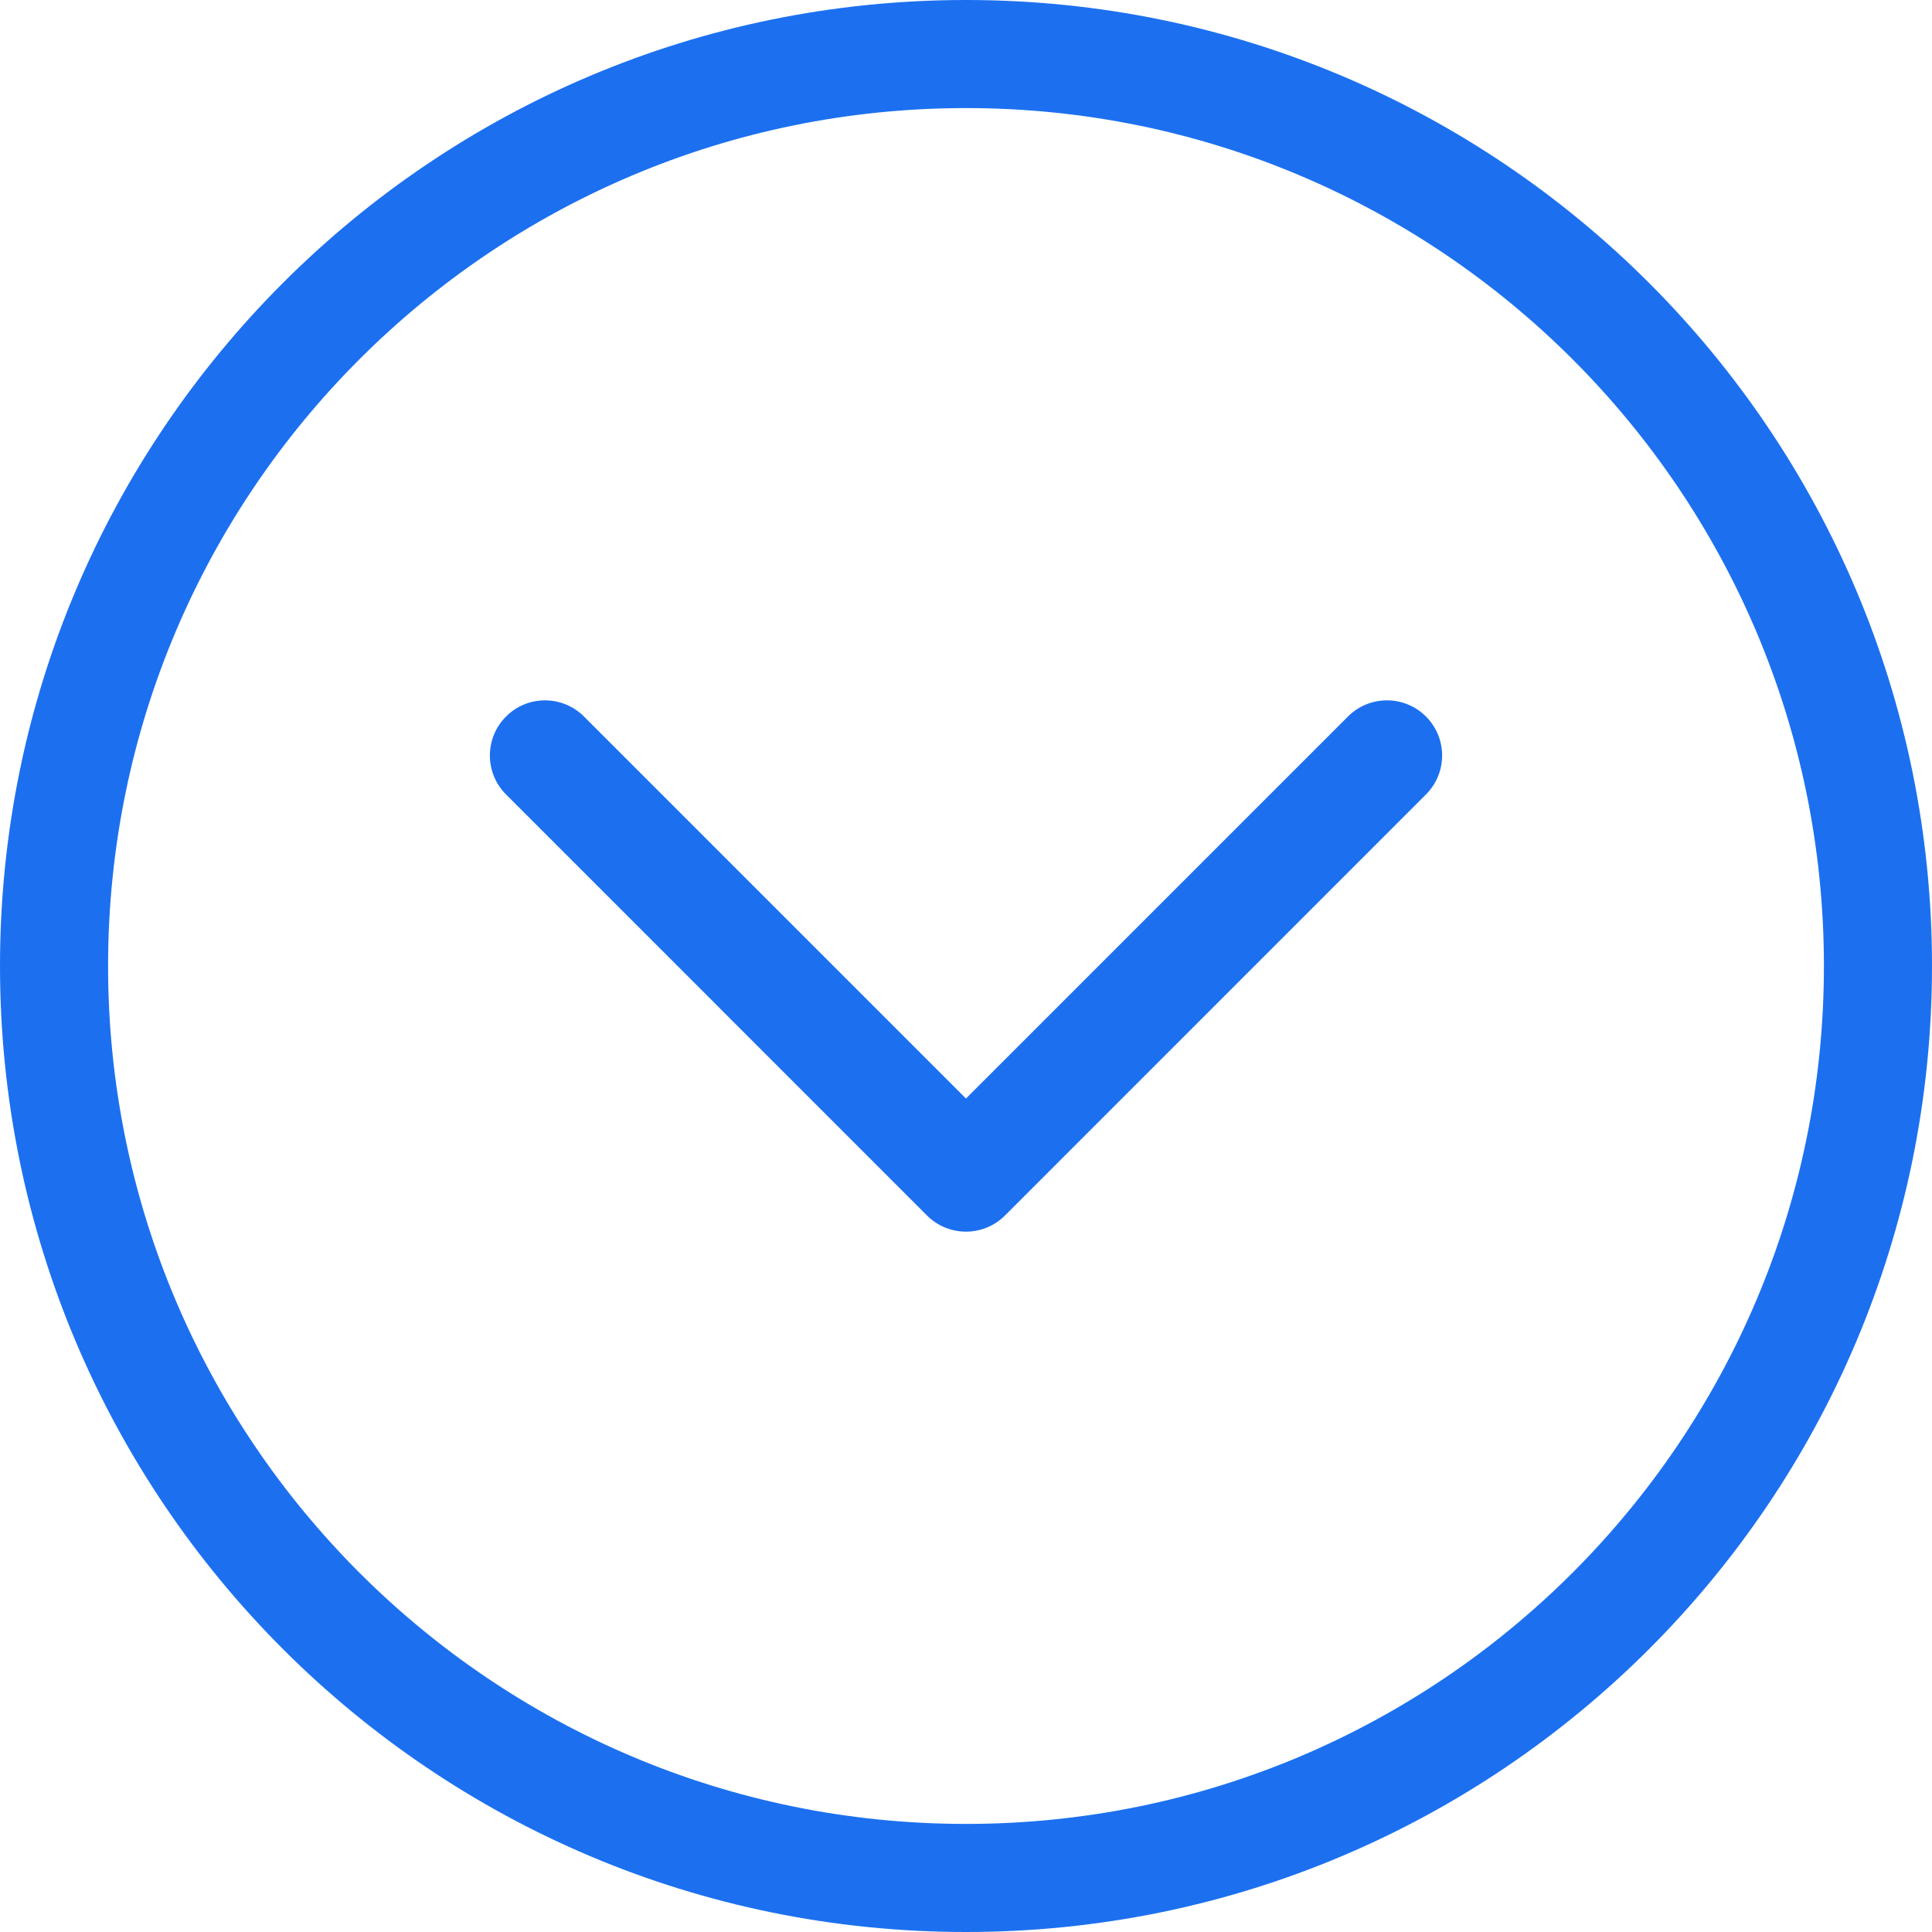
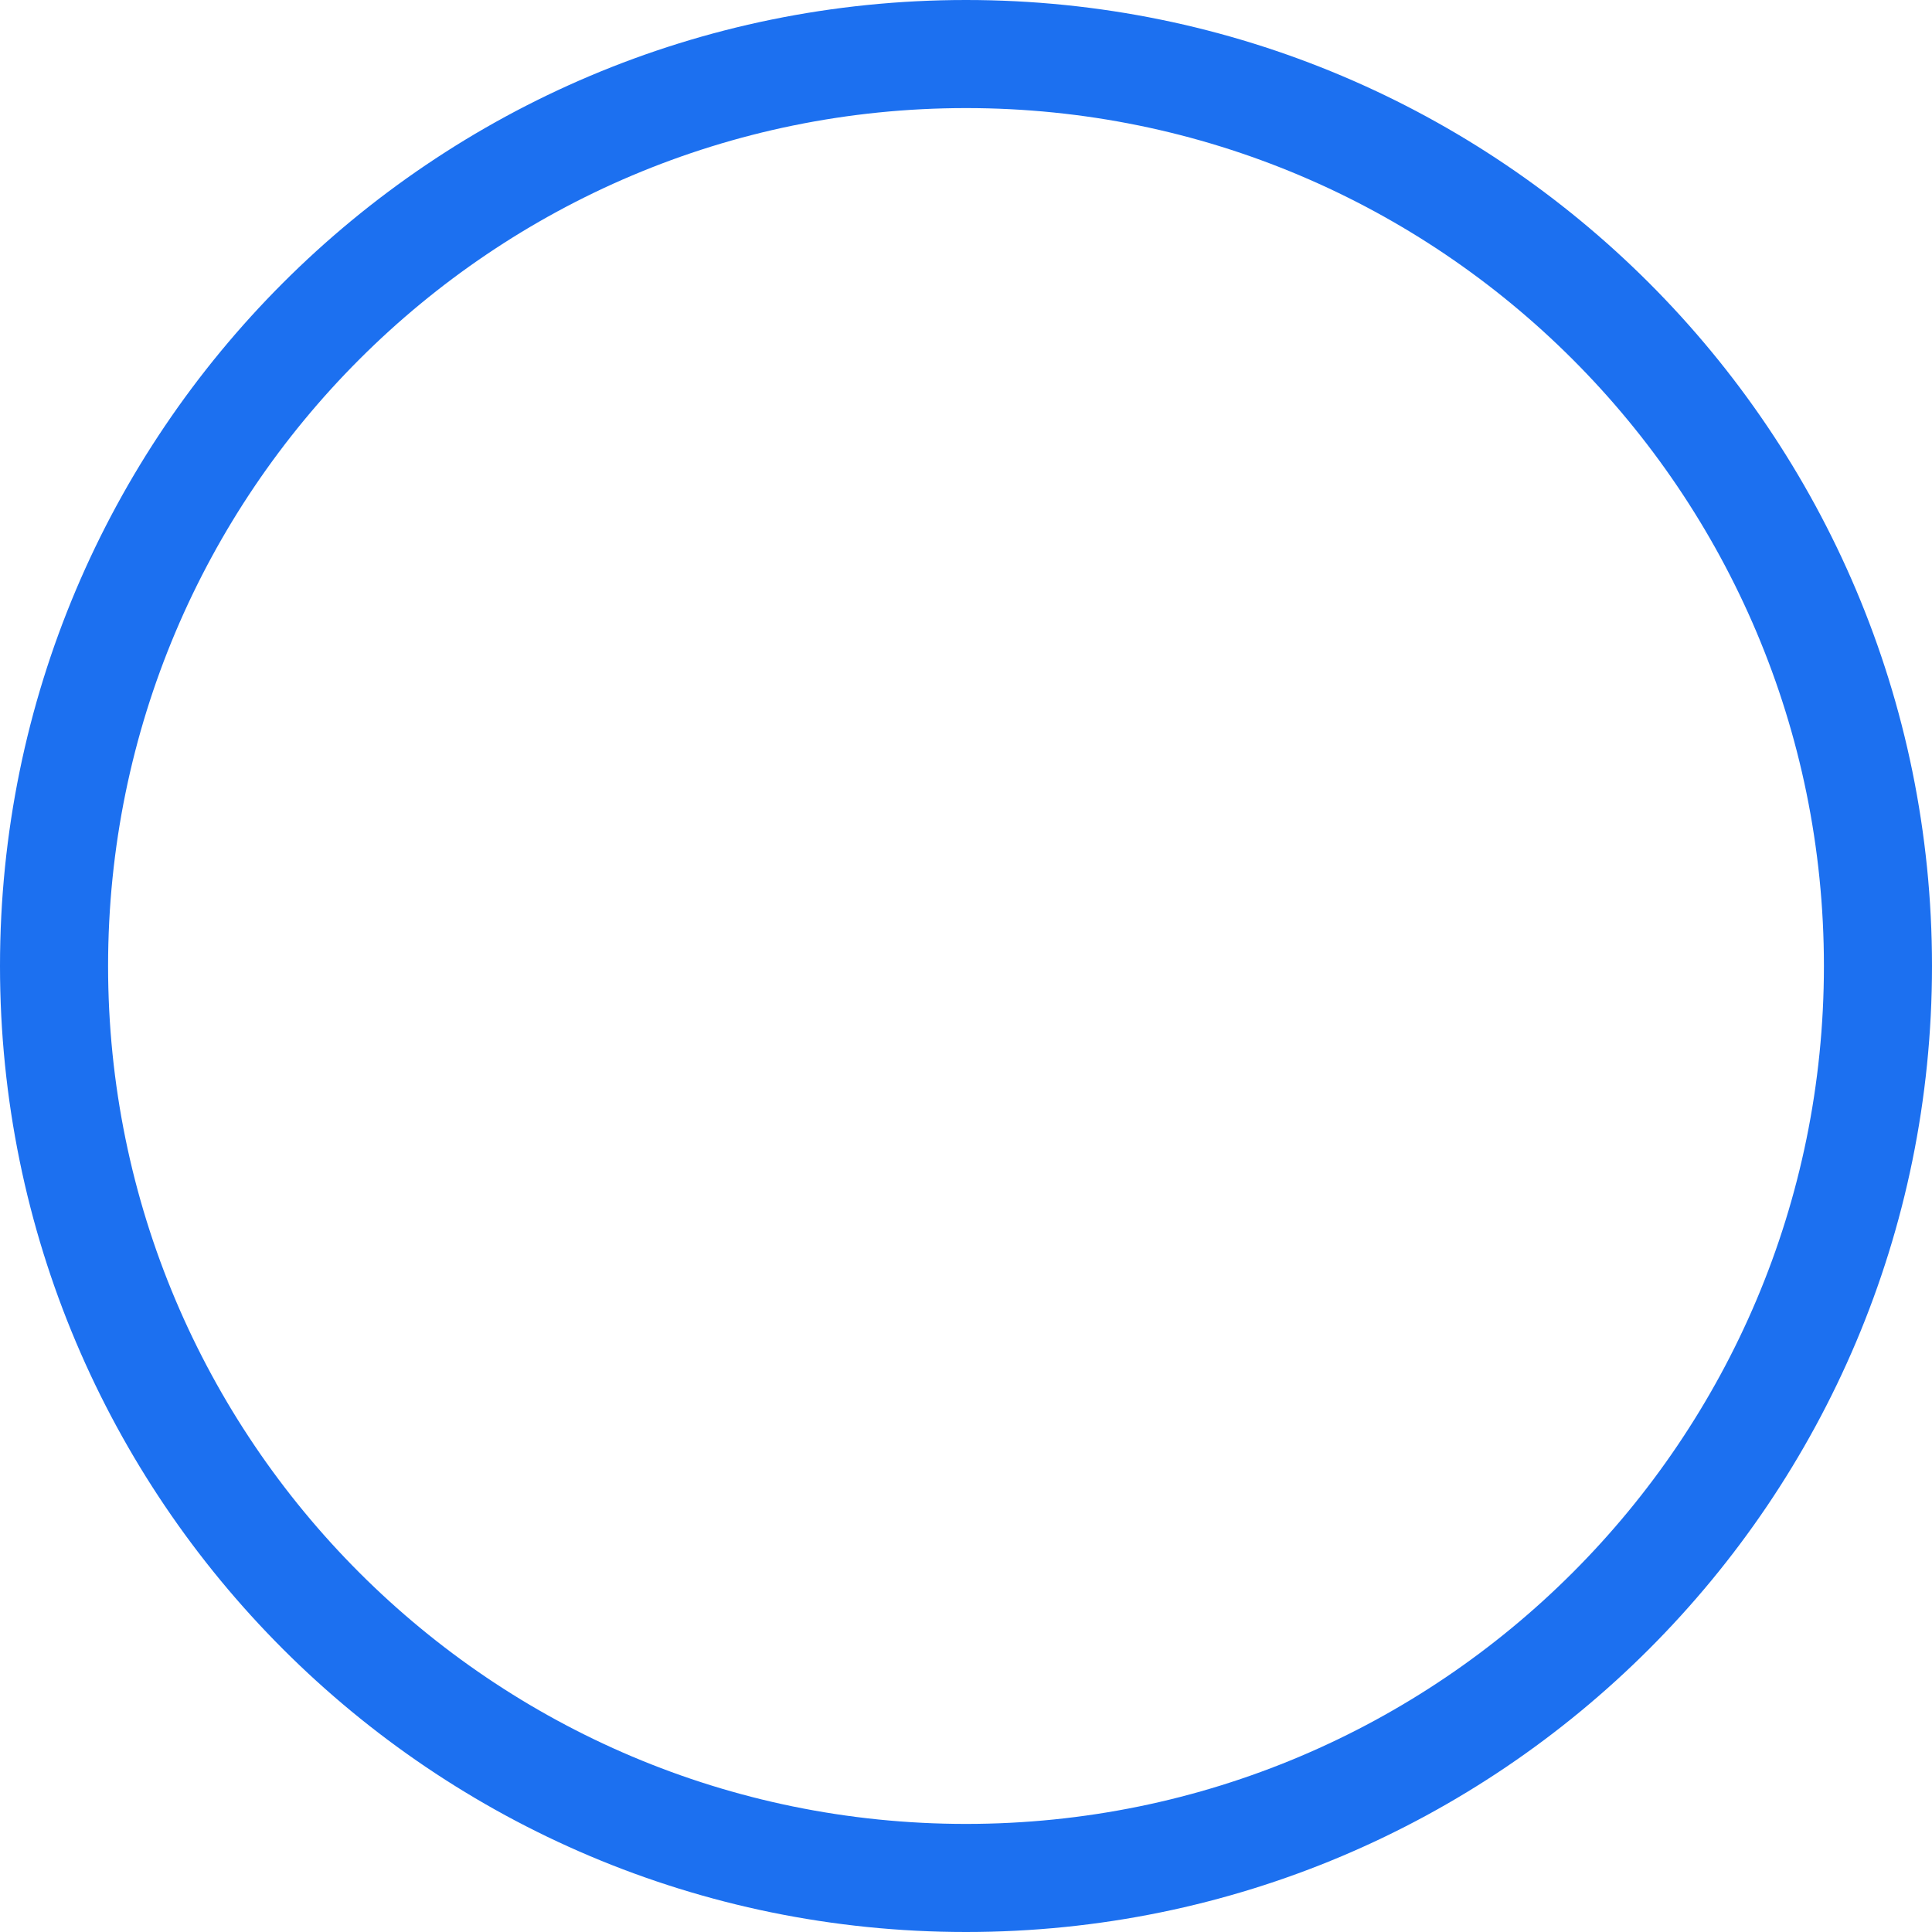
<svg xmlns="http://www.w3.org/2000/svg" version="1.1" id="Capa_1" x="0px" y="0px" width="643.467px" height="643.468px" viewBox="235.661 638.266 643.467 643.468" enable-background="new 235.661 638.266 643.467 643.468" xml:space="preserve">
  <g>
    <path fill="#1C70F0" d="M557.395,638.266c-177.689,0-321.734,144.045-321.734,321.734s144.045,321.734,321.734,321.734   S879.128,1137.689,879.128,960S735.083,638.266,557.395,638.266z M557.395,1245.736c-157.807,0-285.736-127.928-285.736-285.736   s127.928-285.736,285.736-285.736S843.13,802.193,843.13,960S715.202,1245.736,557.395,1245.736z" />
    <g>
      <g>
-         <path fill="#1C70F0" d="M417.165,871.526c4.701,0,9.4,1.787,12.993,5.38l127.226,127.235L684.61,876.906     c7.177-7.177,18.802-7.177,25.977,0c7.177,7.177,7.177,18.791,0,25.96l-140.209,140.228c-7.177,7.177-18.81,7.177-25.977,0     l-140.2-140.228c-7.177-7.177-7.177-18.783,0-25.96C407.766,873.323,412.456,871.526,417.165,871.526z" />
-       </g>
+         </g>
    </g>
  </g>
</svg>